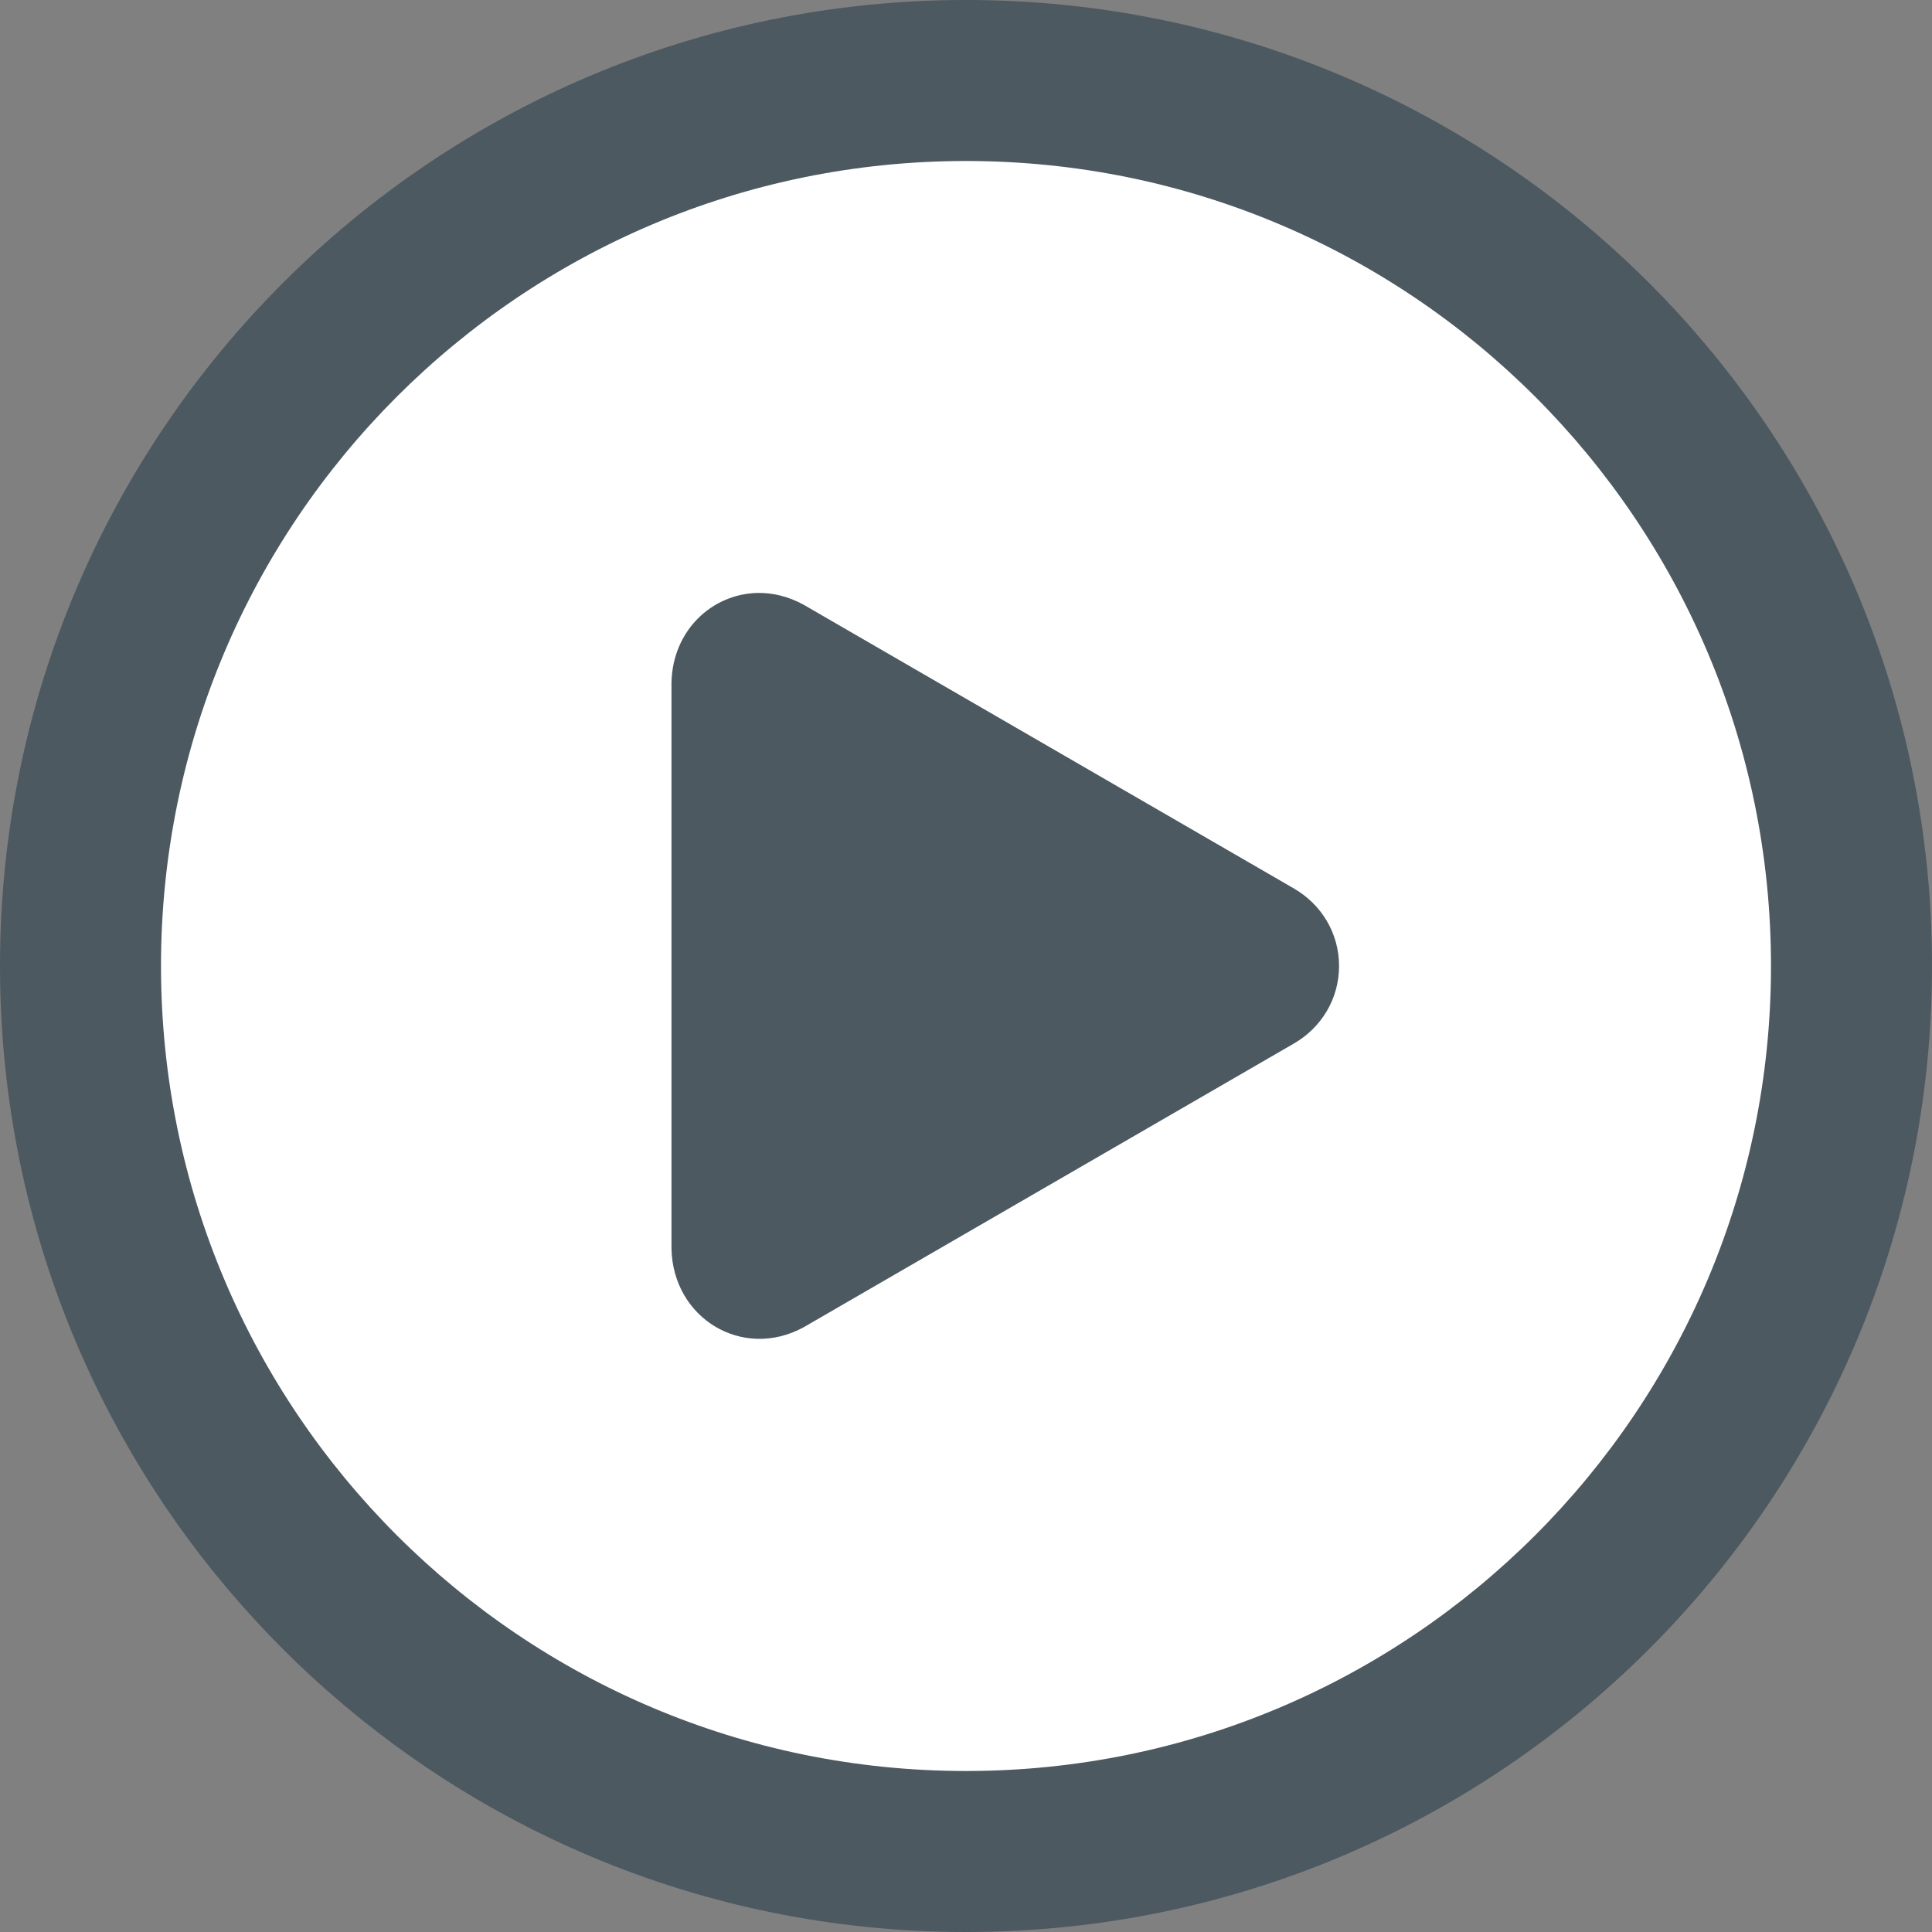
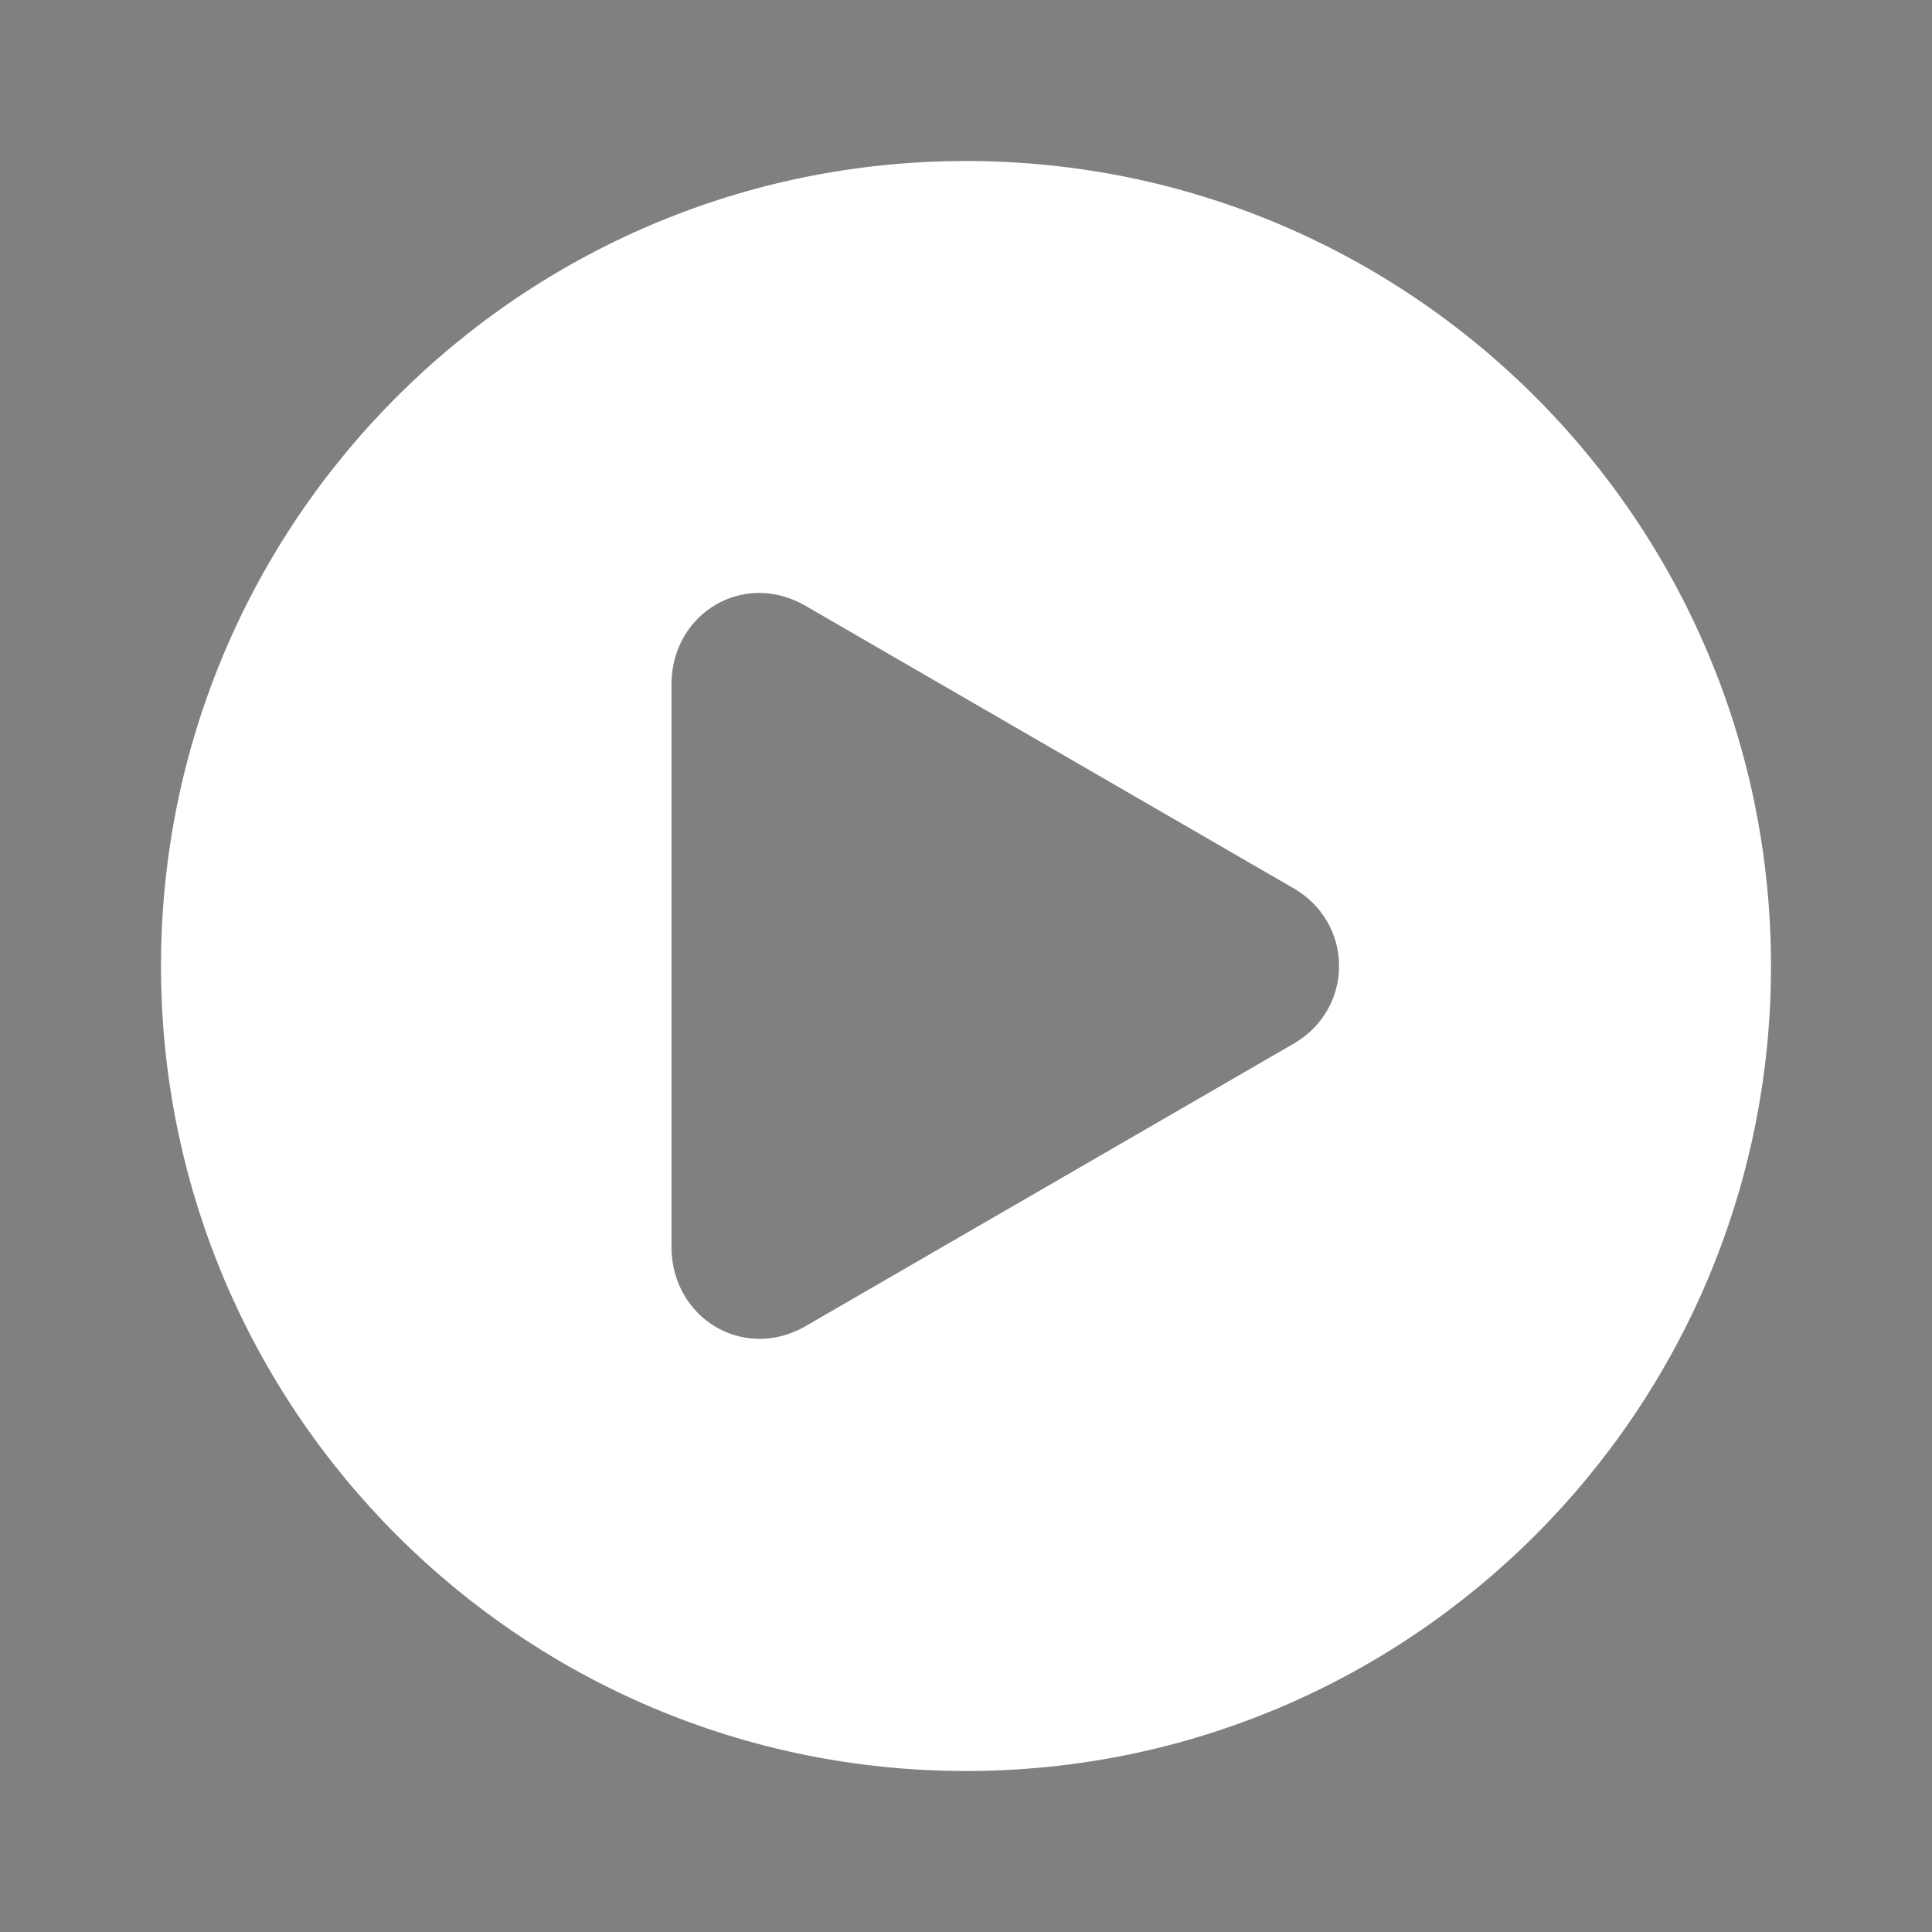
<svg xmlns="http://www.w3.org/2000/svg" width="120" height="120" viewBox="0 0 120 120" fill="none">
  <rect x="0" y="0" width="120" height="120" fill="#808080" stroke="none" />
-   <path opacity="0.5" d="M120 60C120 93.137 93.137 120 60 120C26.863 120 0 93.137 0 60C0 26.863 26.863 0 60 0C93.137 0 120 26.863 120 60Z" fill="#193240" />
  <path fill-rule="evenodd" clip-rule="evenodd" d="M60 10C32.384 10 10 32.384 10 60C10 87.616 32.384 110 60 110C87.616 110 110 87.616 110 60C110 32.384 87.616 10 60 10ZM47.042 36.829C47.982 36.81 48.955 37.039 49.901 37.553L80.389 55.198C82.047 56.164 83.171 57.93 83.171 60C83.171 62.07 82.047 63.836 80.389 64.802L49.901 82.447C46.109 84.498 41.803 81.881 41.707 77.569V42.394C41.777 39.154 44.223 36.893 47.042 36.829Z" fill="white" />
</svg>